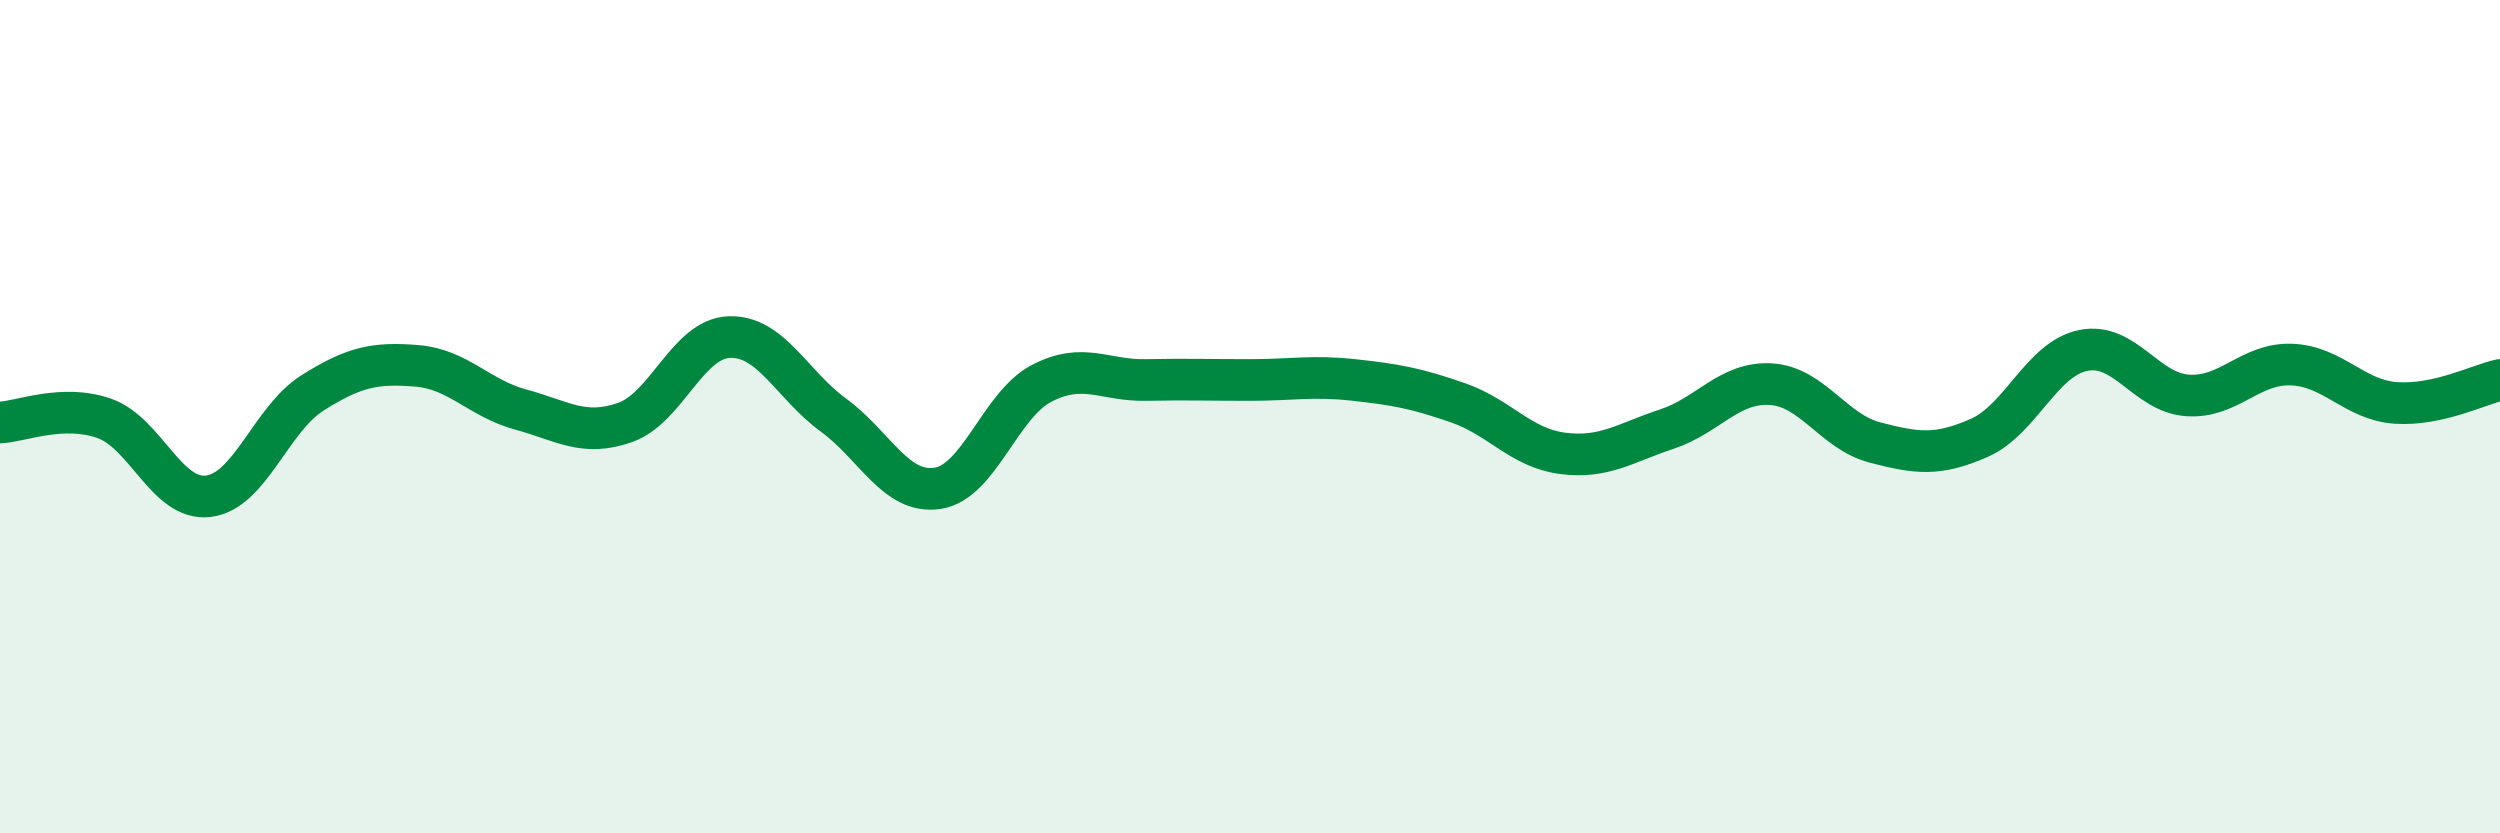
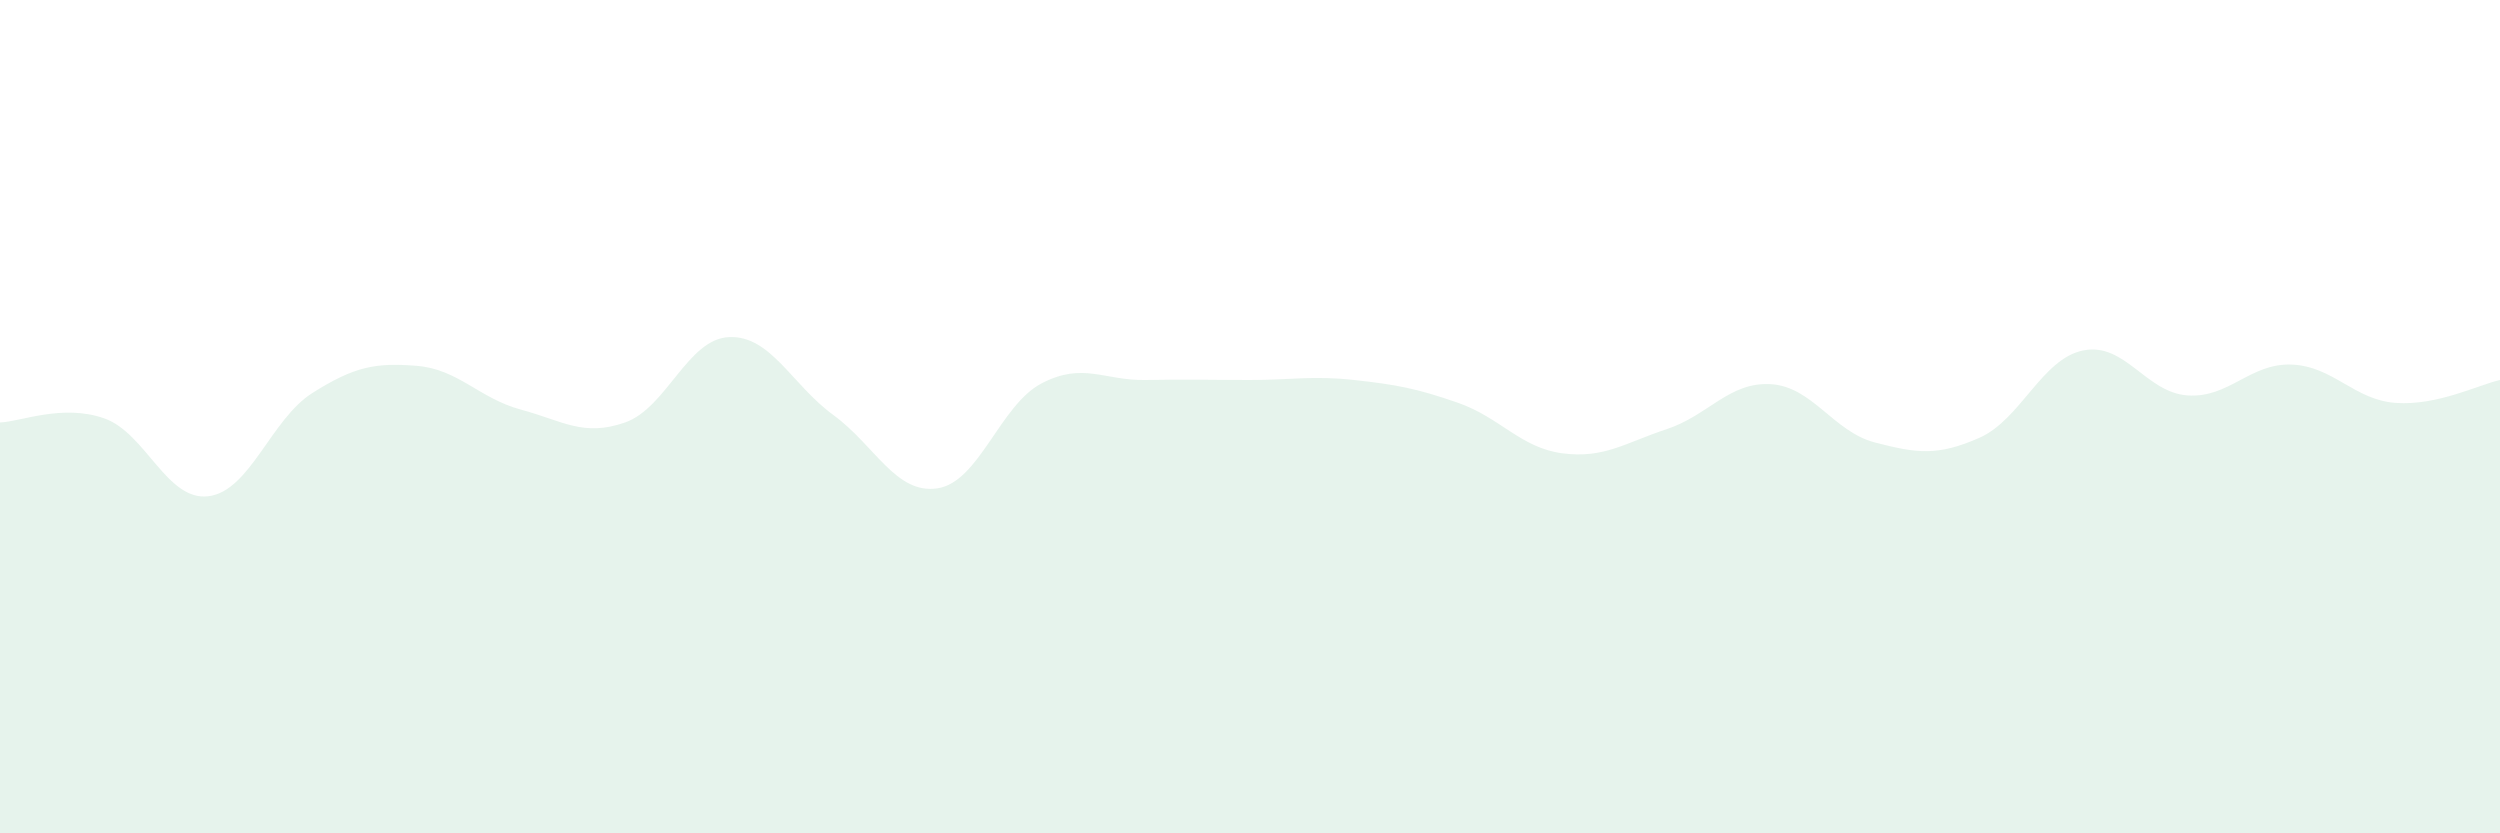
<svg xmlns="http://www.w3.org/2000/svg" width="60" height="20" viewBox="0 0 60 20">
  <path d="M 0,10.14 C 0.5,10.12 1.5,9.69 2.5,10.04 C 3.5,10.39 4,12.03 5,11.91 C 6,11.79 6.5,10.06 7.5,9.43 C 8.5,8.8 9,8.7 10,8.78 C 11,8.86 11.5,9.56 12.5,9.83 C 13.5,10.1 14,10.49 15,10.14 C 16,9.79 16.5,8.13 17.5,8.09 C 18.5,8.05 19,9.23 20,9.96 C 21,10.69 21.5,11.87 22.5,11.72 C 23.5,11.57 24,9.72 25,9.2 C 26,8.68 26.5,9.14 27.5,9.12 C 28.5,9.1 29,9.12 30,9.12 C 31,9.12 31.5,9.01 32.5,9.12 C 33.5,9.23 34,9.32 35,9.67 C 36,10.02 36.5,10.75 37.5,10.88 C 38.5,11.01 39,10.63 40,10.3 C 41,9.97 41.5,9.16 42.5,9.22 C 43.5,9.28 44,10.36 45,10.62 C 46,10.88 46.5,10.95 47.5,10.51 C 48.5,10.07 49,8.61 50,8.41 C 51,8.21 51.5,9.42 52.5,9.49 C 53.5,9.56 54,8.71 55,8.75 C 56,8.79 56.5,9.6 57.5,9.67 C 58.5,9.74 59.5,9.23 60,9.12L60 20L0 20Z" fill="#008740" opacity="0.1" stroke-linecap="round" stroke-linejoin="round" />
-   <path d="M 0,10.14 C 0.5,10.12 1.5,9.69 2.5,10.04 C 3.5,10.39 4,12.03 5,11.91 C 6,11.79 6.5,10.06 7.5,9.43 C 8.5,8.8 9,8.7 10,8.78 C 11,8.86 11.5,9.56 12.5,9.83 C 13.5,10.1 14,10.49 15,10.14 C 16,9.79 16.5,8.13 17.5,8.09 C 18.5,8.05 19,9.23 20,9.96 C 21,10.69 21.5,11.87 22.5,11.72 C 23.5,11.57 24,9.72 25,9.2 C 26,8.68 26.5,9.14 27.5,9.12 C 28.5,9.1 29,9.12 30,9.12 C 31,9.12 31.5,9.01 32.5,9.12 C 33.5,9.23 34,9.32 35,9.67 C 36,10.02 36.5,10.75 37.5,10.88 C 38.5,11.01 39,10.63 40,10.3 C 41,9.97 41.5,9.16 42.5,9.22 C 43.5,9.28 44,10.36 45,10.62 C 46,10.88 46.5,10.95 47.5,10.51 C 48.5,10.07 49,8.61 50,8.41 C 51,8.21 51.5,9.42 52.5,9.49 C 53.5,9.56 54,8.71 55,8.75 C 56,8.79 56.5,9.6 57.5,9.67 C 58.5,9.74 59.5,9.23 60,9.12" stroke="#008740" stroke-width="1" fill="none" stroke-linecap="round" stroke-linejoin="round" />
</svg>